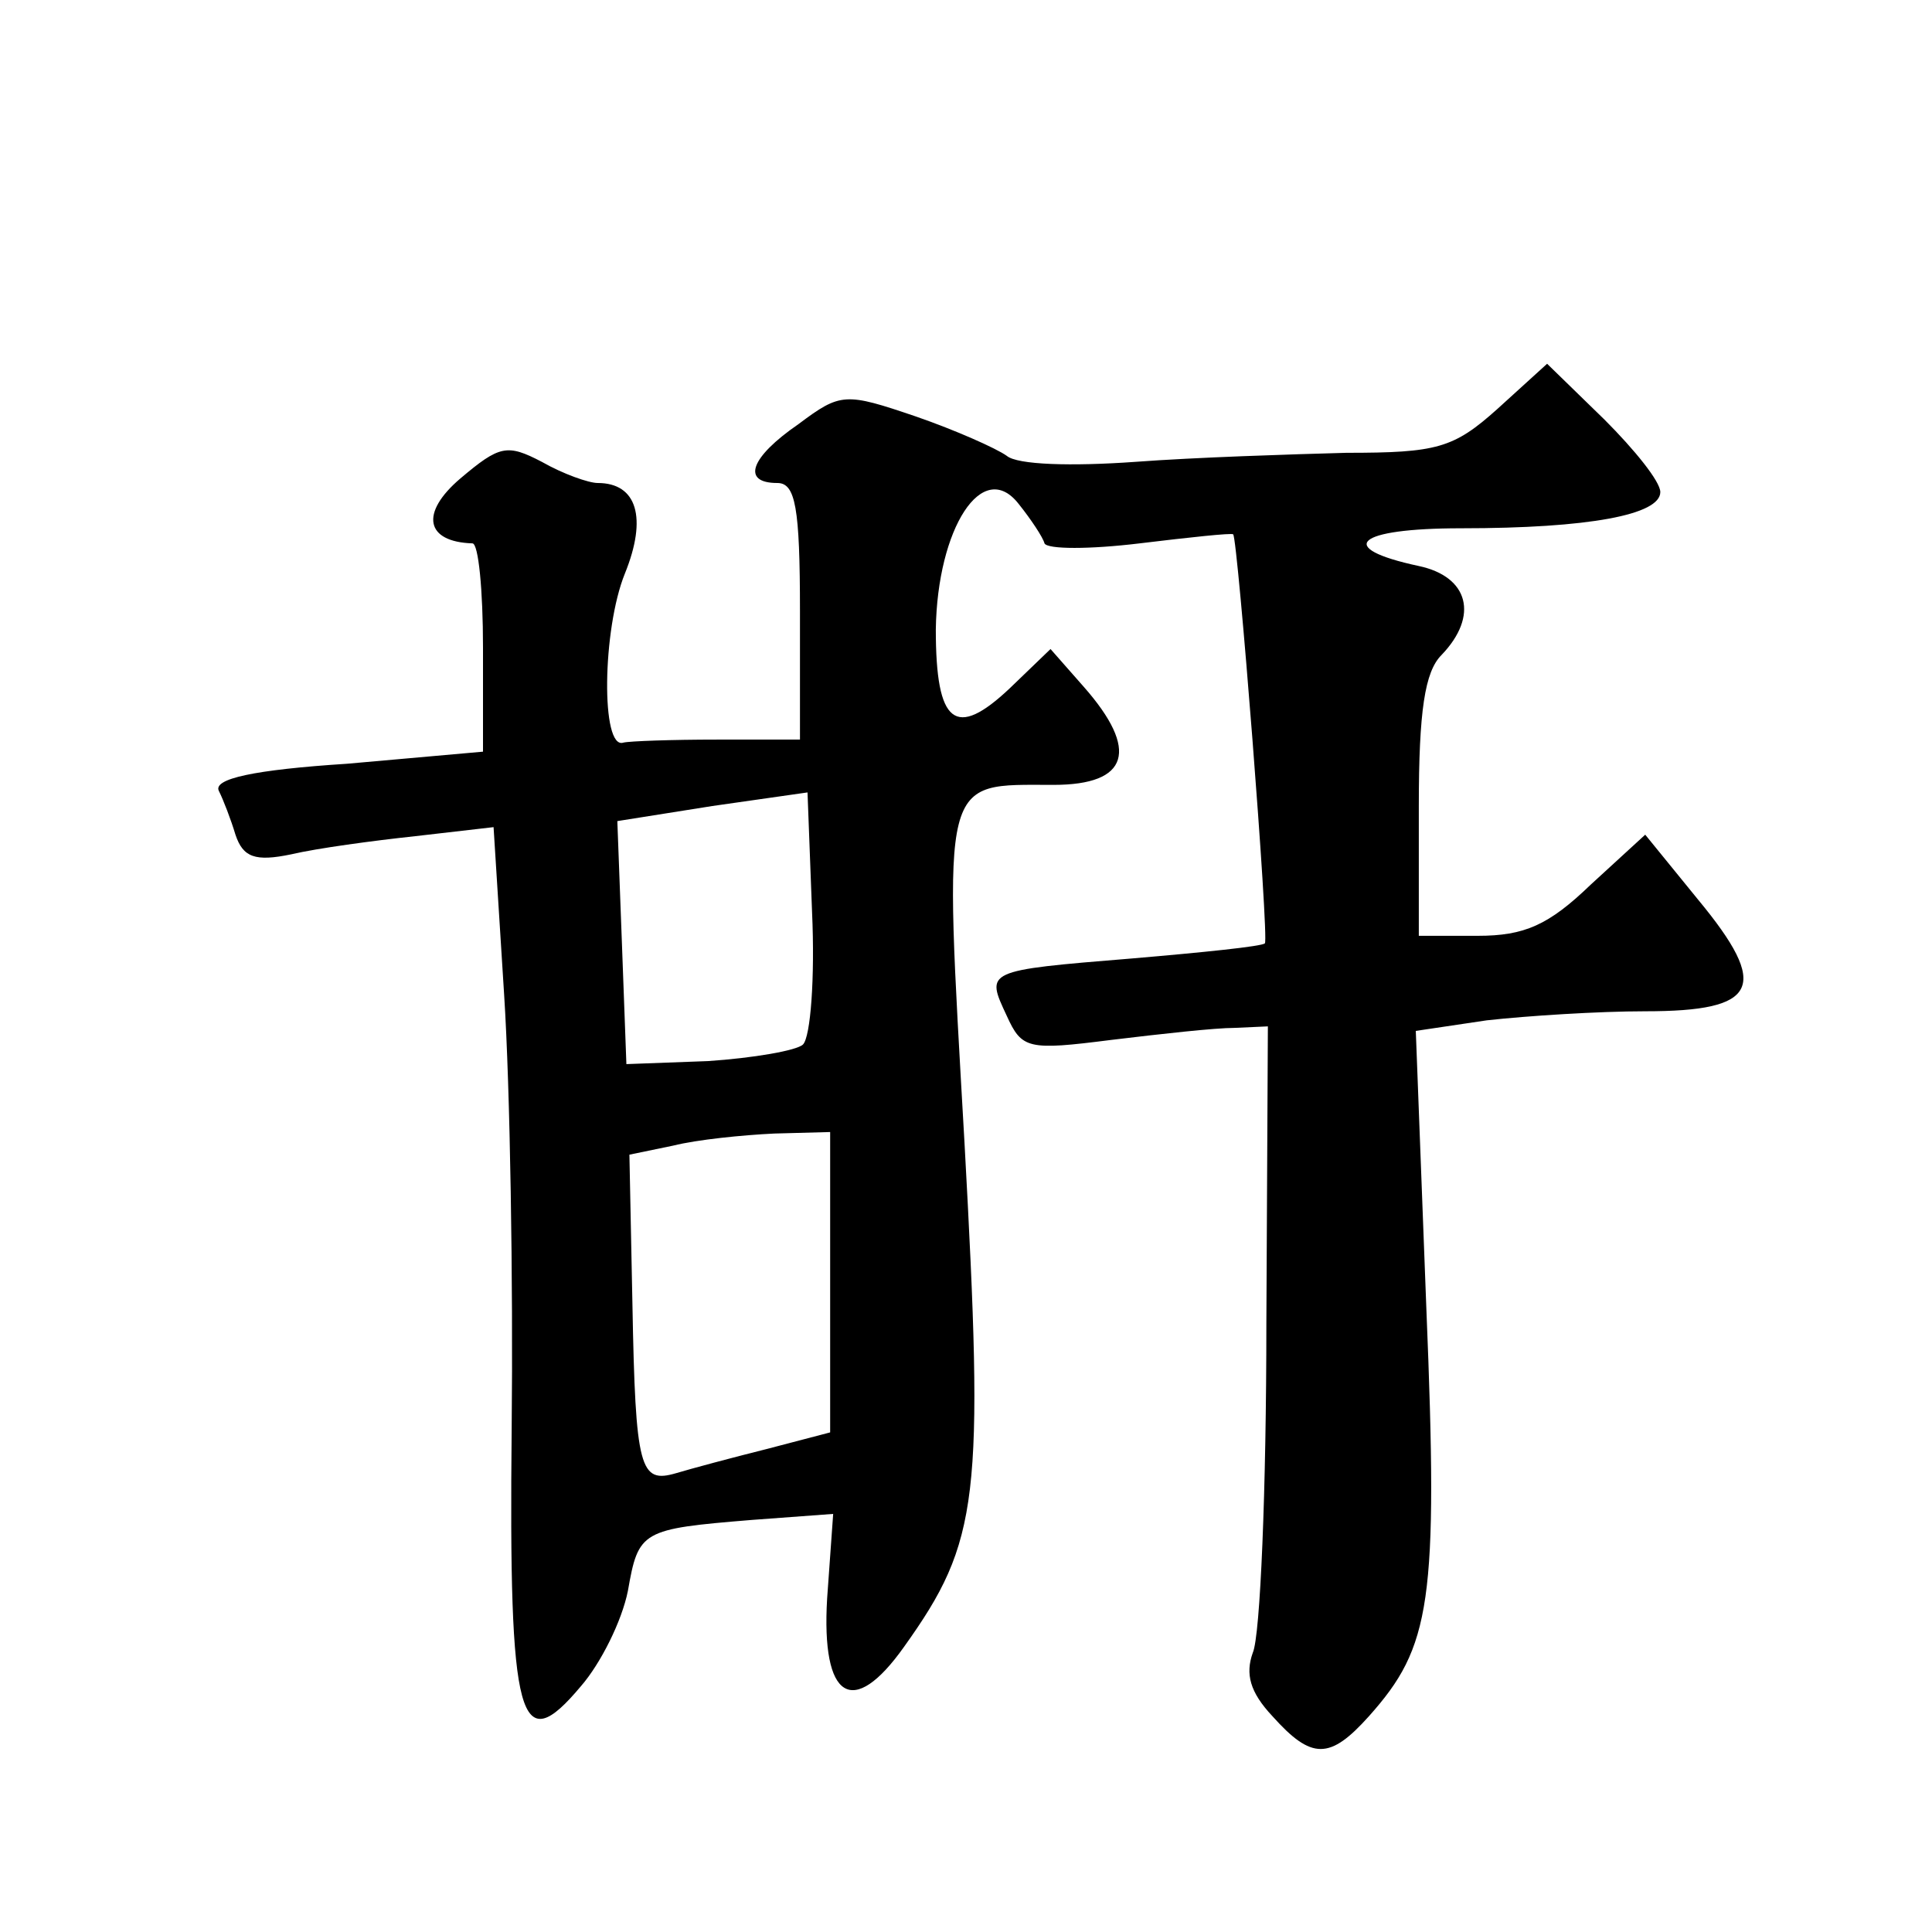
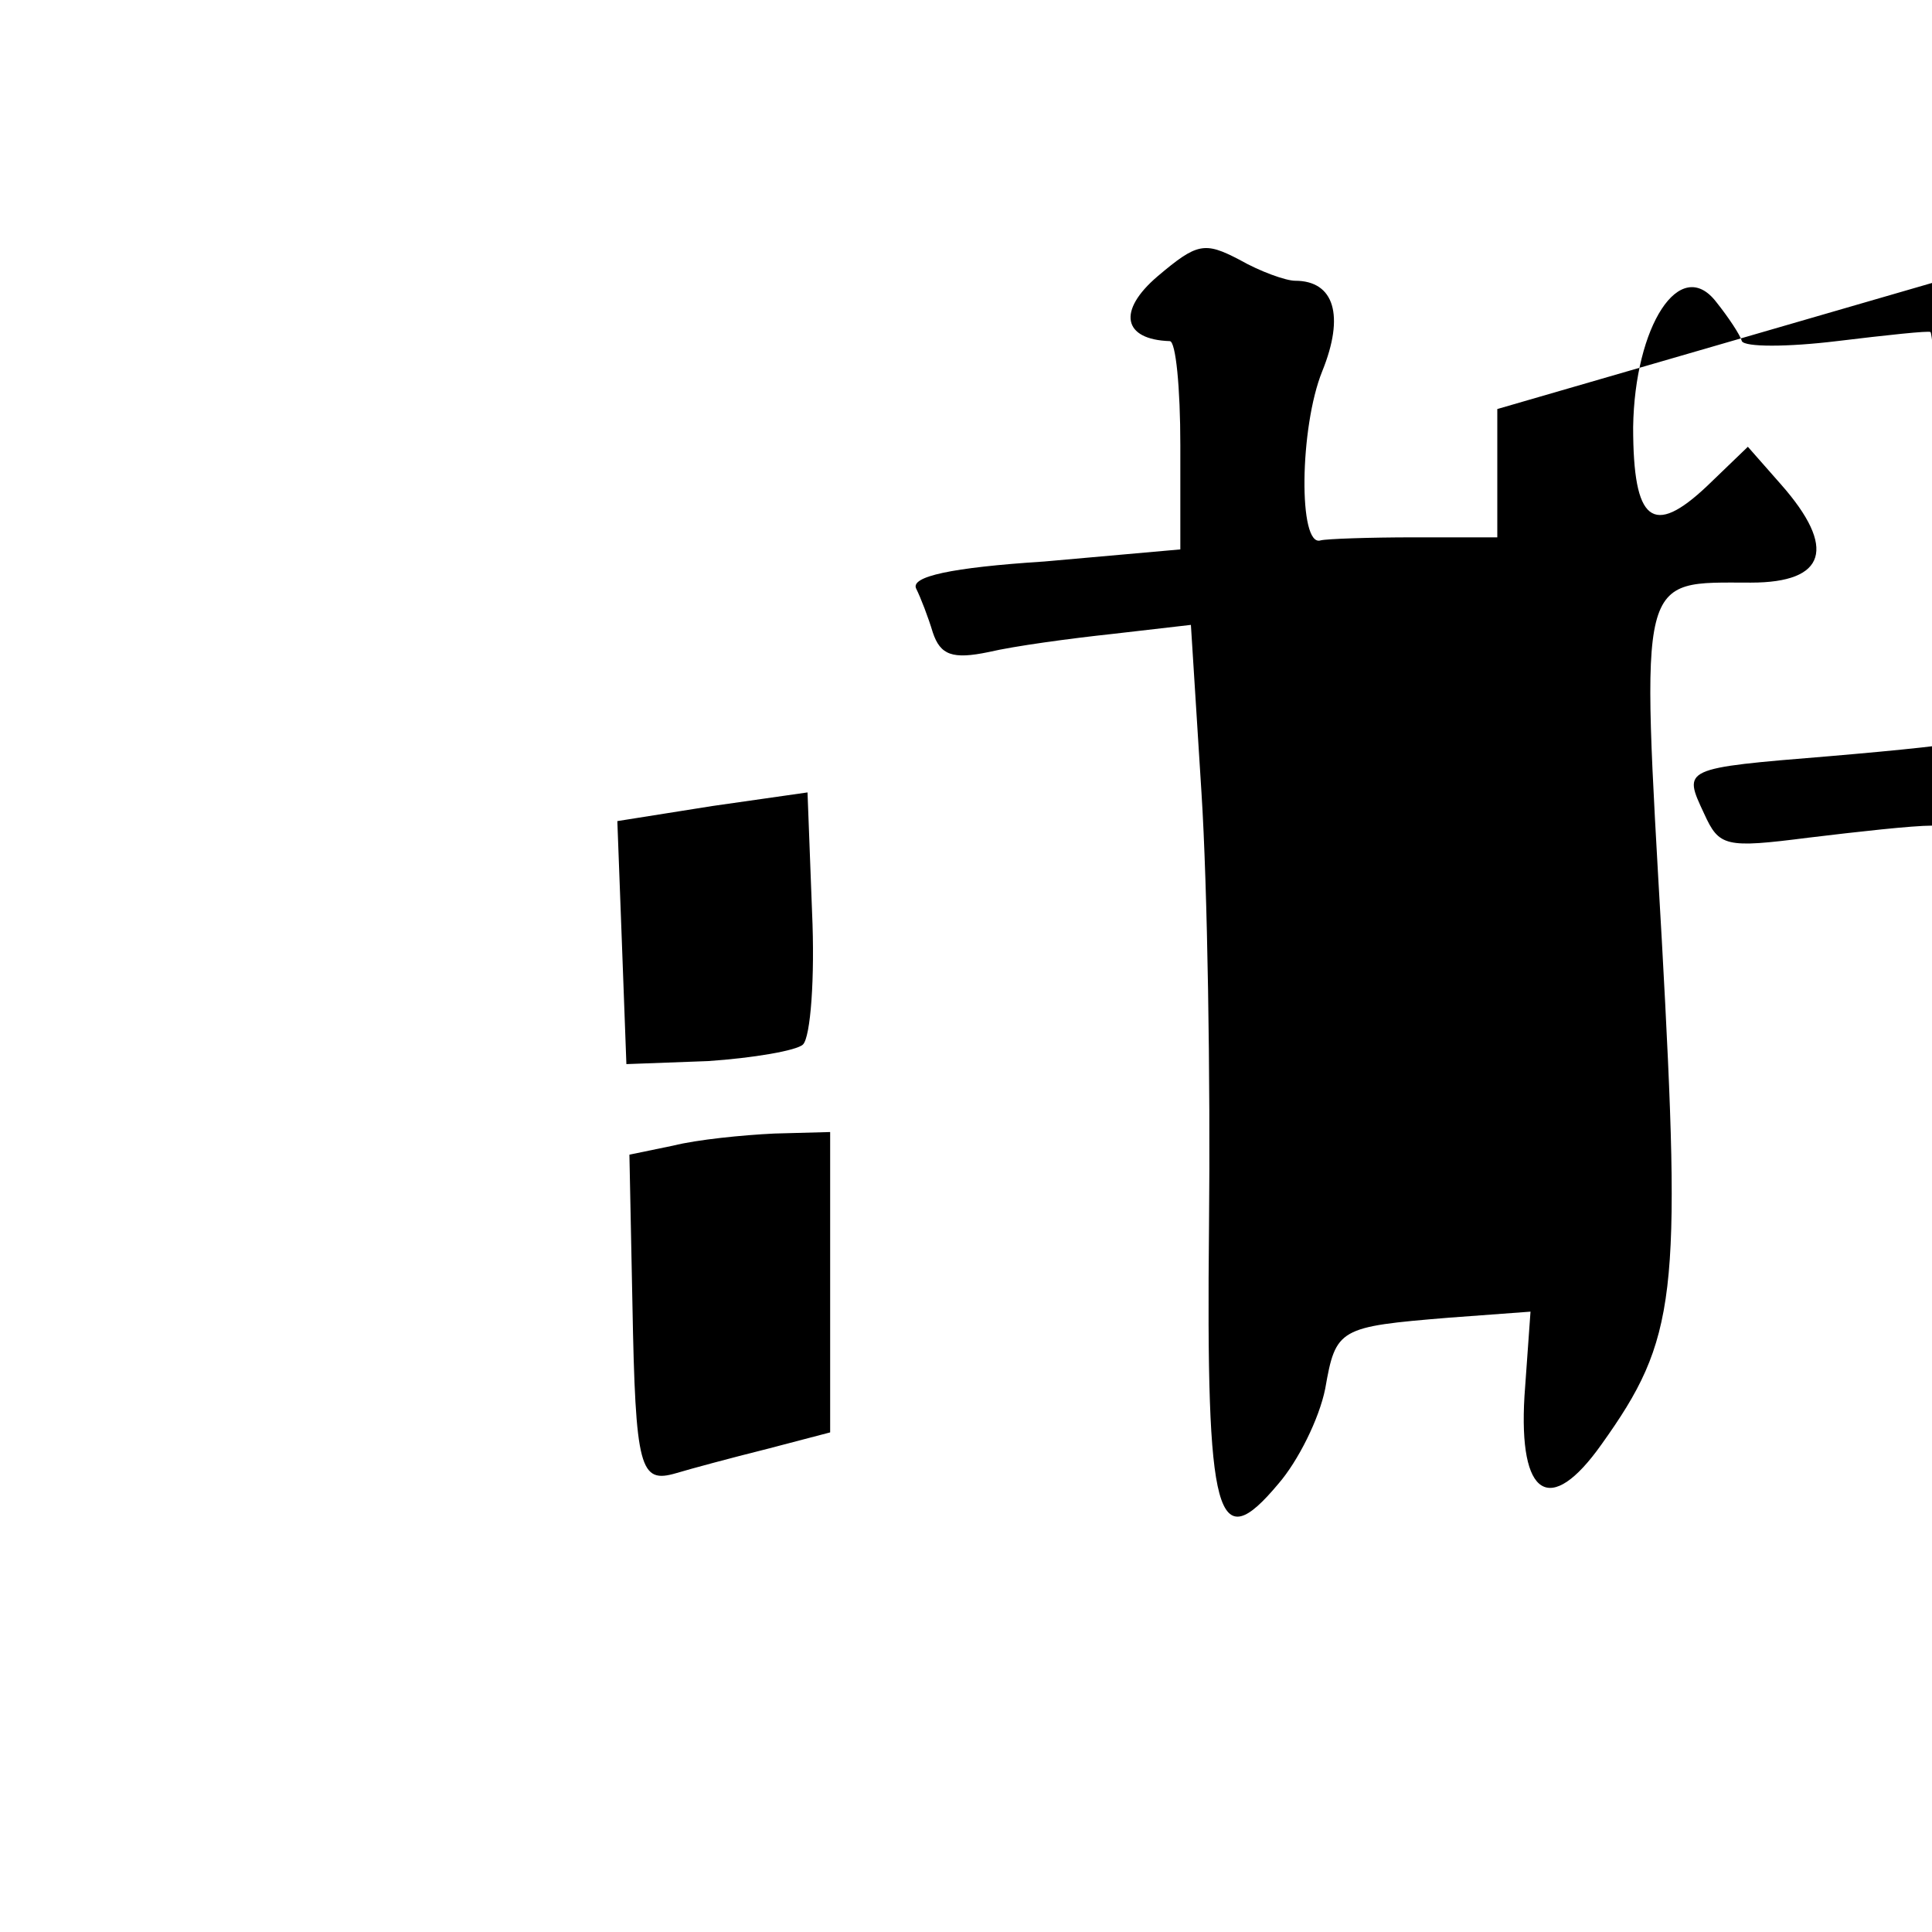
<svg xmlns="http://www.w3.org/2000/svg" version="1.0" width="128pt" height="128pt" viewBox="0 0 128 128" preserveAspectRatio="xMidYMid meet">
  <g transform="translate(0,128) scale(0.1,-0.1)" fill="#0" stroke="none">
-     <path d="M992 1009 c-29 -26 -40 -29 -100 -29 -37 -1 -100 -3 -140 -6 -42 -3 -78 -2 -85 4 -7 5 -34 17 -60 26 -47 16 -50 16 -78 -5 -32 -22 -38 -39 -14 -39 12 0 15 -16 15 -85 l0 -85 -55 0 c-30 0 -58 -1 -62 -2 -15 -5 -14 75 1 112 15 37 8 60 -18 60 -6 0 -23 6 -37 14 -23 12 -28 11 -54 -11 -27 -23 -23 -42 8 -43 4 0 7 -31 7 -69 l0 -69 -90 -8 c-62 -4 -89 -10 -85 -18 3 -6 8 -19 11 -29 5 -15 13 -18 37 -13 17 4 54 9 82 12 l52 6 7 -111 c4 -62 6 -191 5 -287 -2 -196 5 -220 46 -171 13 15 27 43 31 63 7 40 9 41 82 47 l54 4 -4 -56 c-4 -67 17 -80 51 -32 50 70 53 98 40 334 -14 246 -16 237 59 237 50 0 57 23 20 65 l-22 25 -27 -26 c-36 -34 -49 -24 -49 39 1 67 31 114 55 83 8 -10 16 -22 17 -26 2 -4 30 -4 63 0 33 4 61 7 62 6 3 -2 24 -269 21 -271 -2 -2 -41 -6 -88 -10 -98 -8 -97 -8 -83 -38 10 -22 14 -23 69 -16 33 4 69 8 82 8 l22 1 -1 -197 c0 -109 -4 -207 -9 -218 -5 -14 -2 -26 13 -42 26 -29 38 -29 64 0 41 46 46 75 38 270 l-7 184 47 7 c27 3 74 6 105 6 75 0 83 16 35 74 l-35 43 -36 -33 c-28 -27 -44 -34 -75 -34 l-39 0 0 86 c0 63 4 89 15 100 25 26 18 52 -15 59 -56 12 -42 25 28 25 85 0 132 9 132 24 0 7 -17 28 -37 48 l-38 37 -33 -30z m-460 -421 c-4 -4 -33 -9 -63 -11 l-54 -2 -3 81 -3 80 63 10 63 9 3 -79 c2 -44 -1 -83 -6 -88z m18 -158 l0 -99 -42 -11 c-24 -6 -50 -13 -60 -16 -24 -7 -27 2 -29 112 l-2 99 29 6 c16 4 46 7 67 8 l37 1 0 -100z" />
+     <path d="M992 1009 l0 -85 -55 0 c-30 0 -58 -1 -62 -2 -15 -5 -14 75 1 112 15 37 8 60 -18 60 -6 0 -23 6 -37 14 -23 12 -28 11 -54 -11 -27 -23 -23 -42 8 -43 4 0 7 -31 7 -69 l0 -69 -90 -8 c-62 -4 -89 -10 -85 -18 3 -6 8 -19 11 -29 5 -15 13 -18 37 -13 17 4 54 9 82 12 l52 6 7 -111 c4 -62 6 -191 5 -287 -2 -196 5 -220 46 -171 13 15 27 43 31 63 7 40 9 41 82 47 l54 4 -4 -56 c-4 -67 17 -80 51 -32 50 70 53 98 40 334 -14 246 -16 237 59 237 50 0 57 23 20 65 l-22 25 -27 -26 c-36 -34 -49 -24 -49 39 1 67 31 114 55 83 8 -10 16 -22 17 -26 2 -4 30 -4 63 0 33 4 61 7 62 6 3 -2 24 -269 21 -271 -2 -2 -41 -6 -88 -10 -98 -8 -97 -8 -83 -38 10 -22 14 -23 69 -16 33 4 69 8 82 8 l22 1 -1 -197 c0 -109 -4 -207 -9 -218 -5 -14 -2 -26 13 -42 26 -29 38 -29 64 0 41 46 46 75 38 270 l-7 184 47 7 c27 3 74 6 105 6 75 0 83 16 35 74 l-35 43 -36 -33 c-28 -27 -44 -34 -75 -34 l-39 0 0 86 c0 63 4 89 15 100 25 26 18 52 -15 59 -56 12 -42 25 28 25 85 0 132 9 132 24 0 7 -17 28 -37 48 l-38 37 -33 -30z m-460 -421 c-4 -4 -33 -9 -63 -11 l-54 -2 -3 81 -3 80 63 10 63 9 3 -79 c2 -44 -1 -83 -6 -88z m18 -158 l0 -99 -42 -11 c-24 -6 -50 -13 -60 -16 -24 -7 -27 2 -29 112 l-2 99 29 6 c16 4 46 7 67 8 l37 1 0 -100z" />
  </g>
</svg>